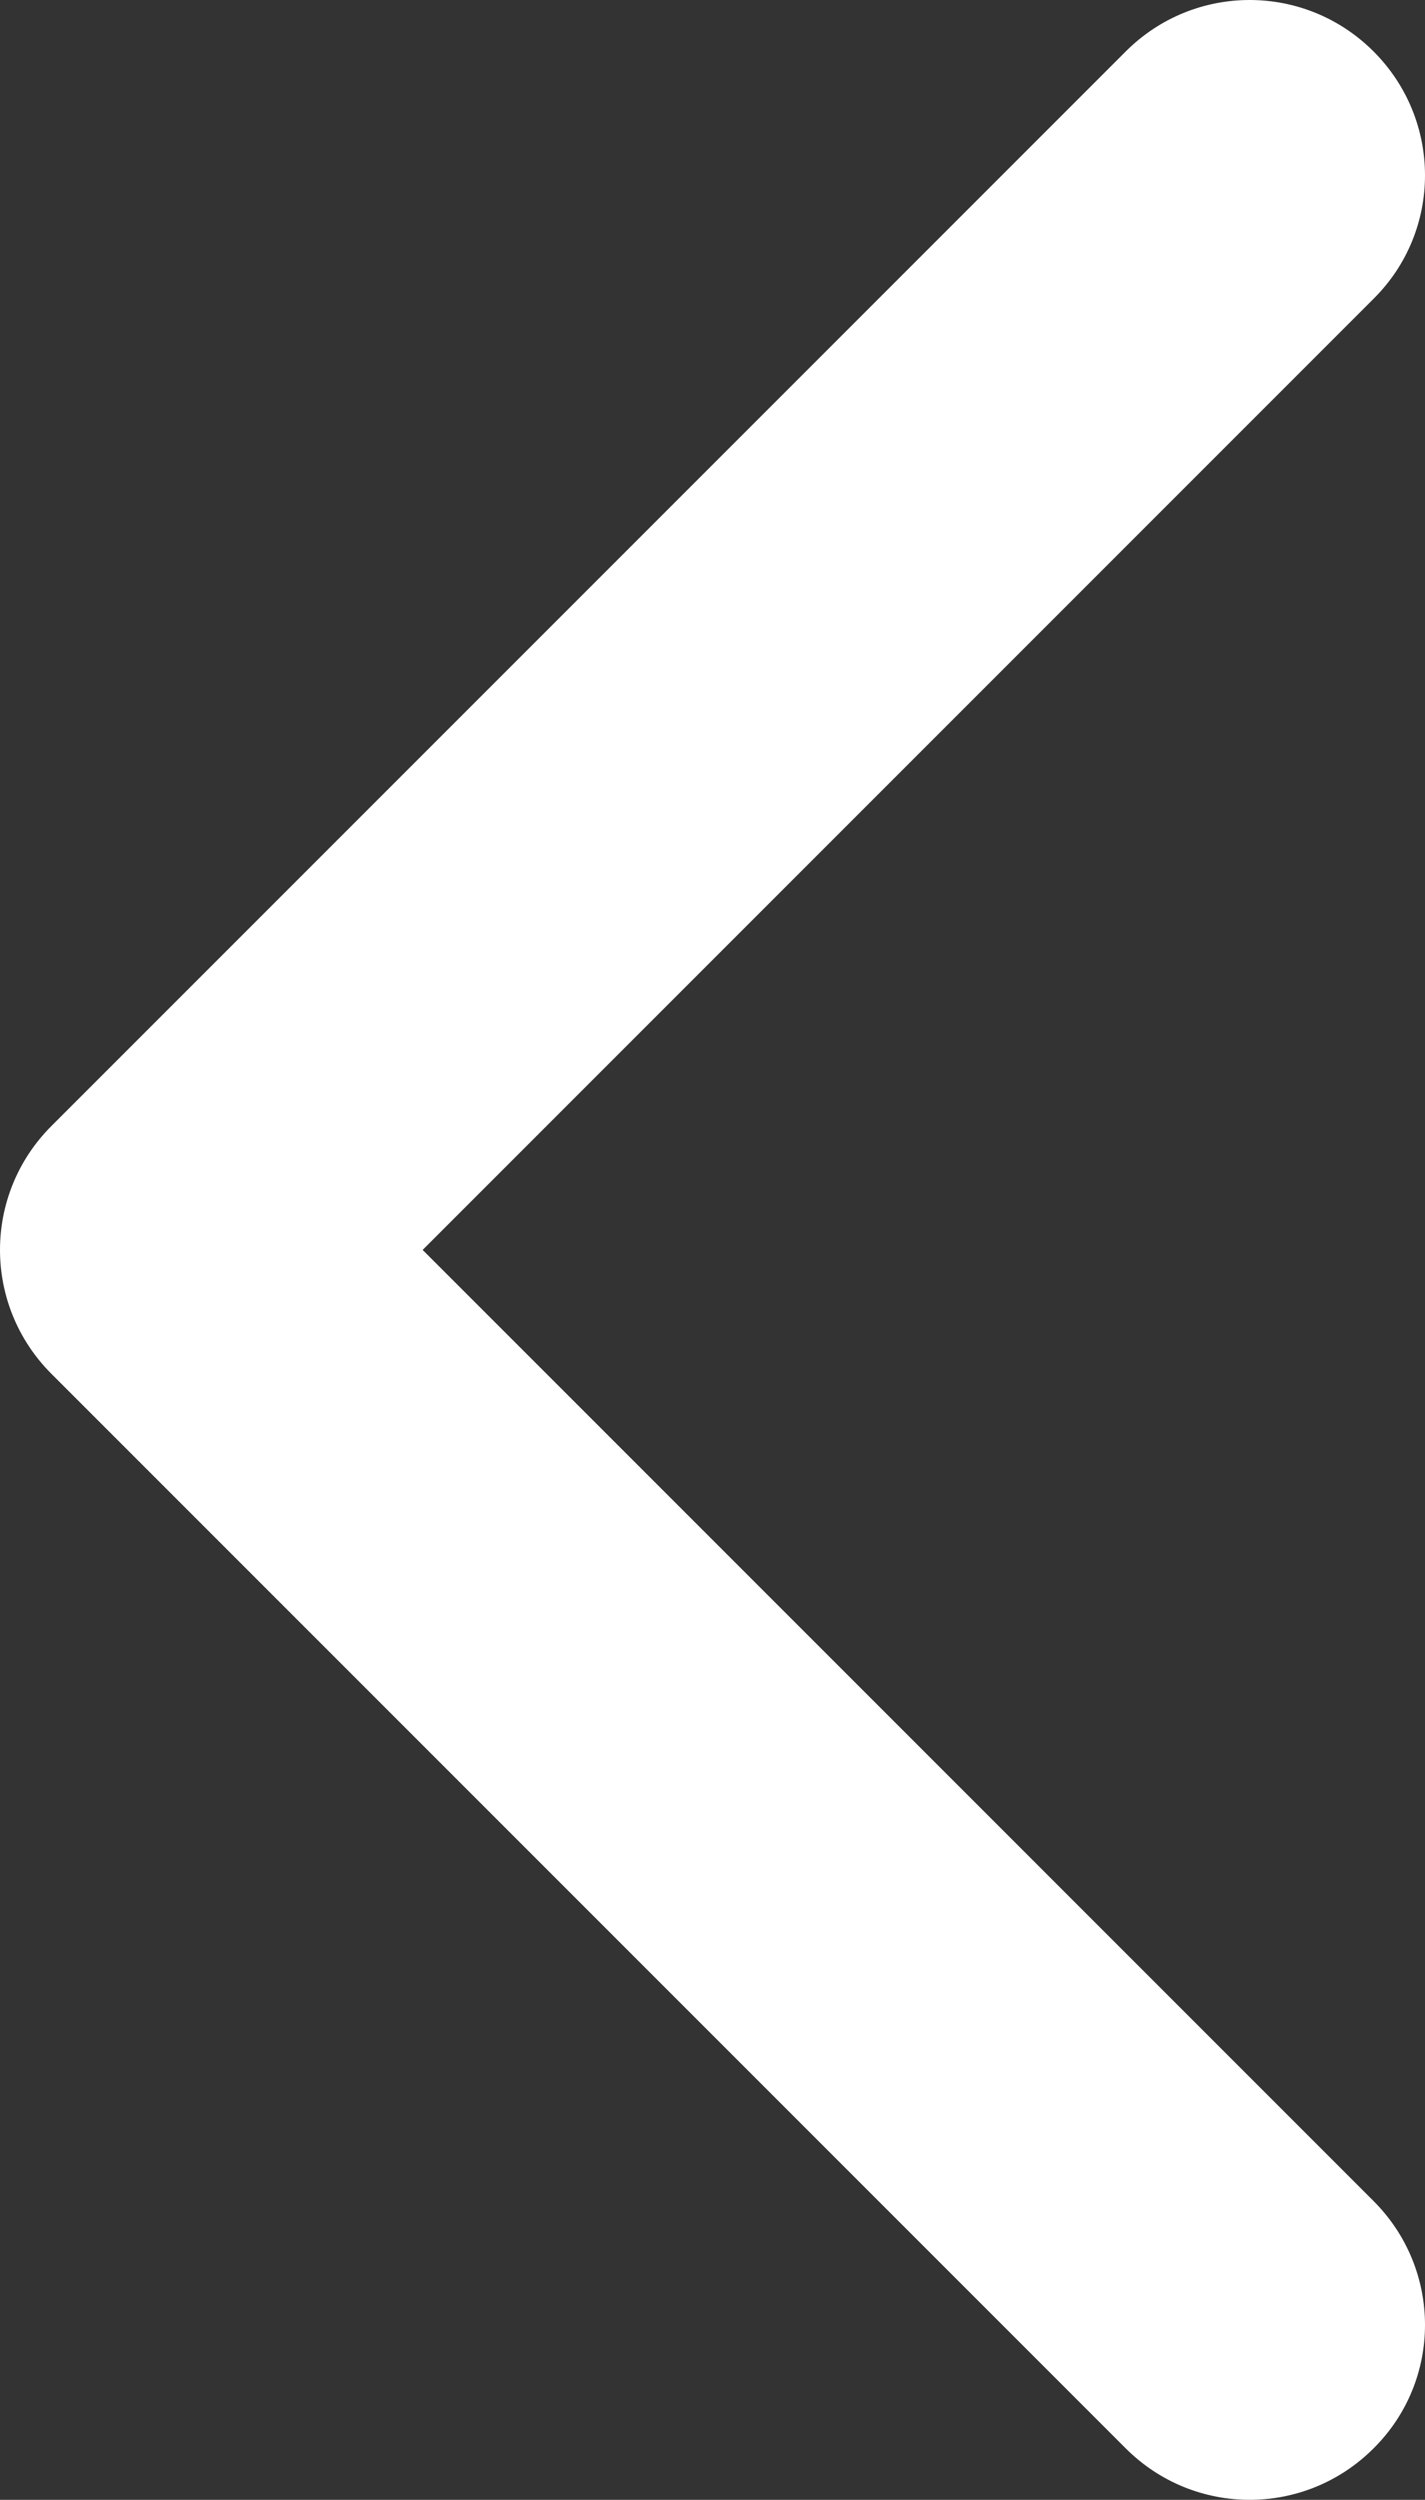
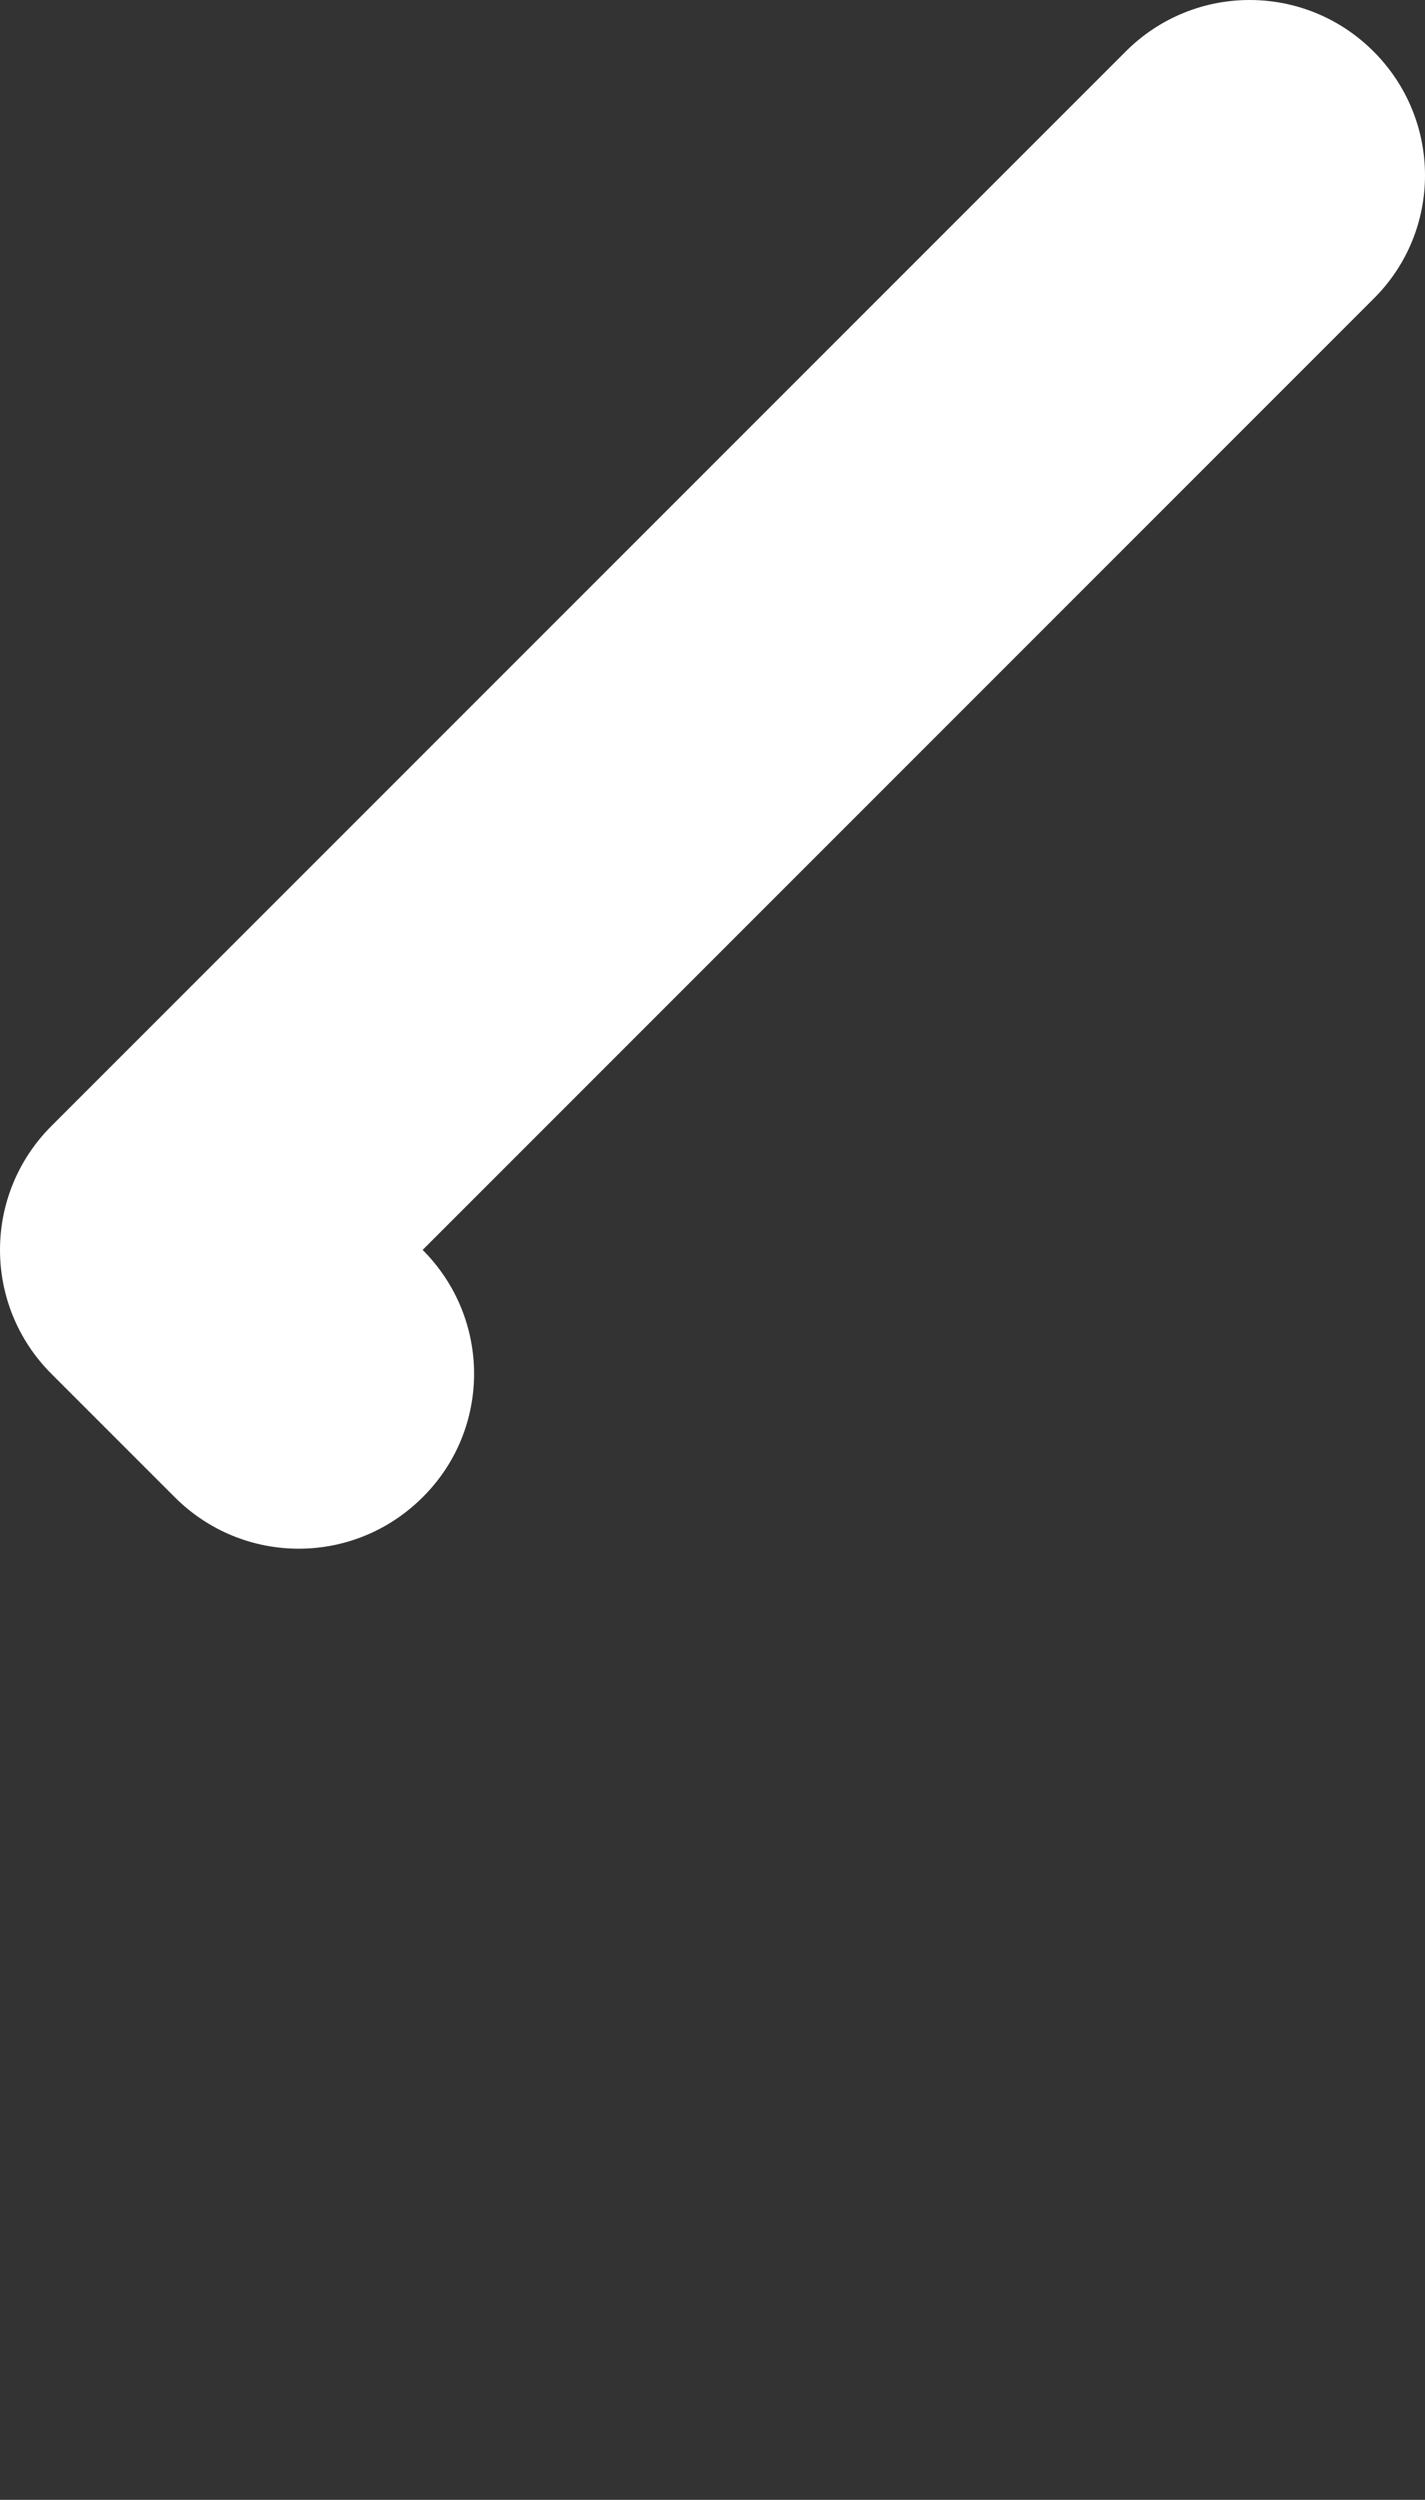
<svg xmlns="http://www.w3.org/2000/svg" version="1.1" id="Capa_1" x="0px" y="0px" viewBox="0 0 257.6 451.8" style="enable-background:new 0 0 257.6 451.8;" xml:space="preserve">
  <rect x="0" y="0" width="257.6" height="451.8" fill="#333333" stroke="none" />
  <g>
-     <path d="M0,225.9c0-8.1,3.1-16.2,9.3-22.4L203.5,9.3c12.4-12.4,32.4-12.4,44.8,0c12.4,12.4,12.4,32.4,0,44.7L76.4,225.9   l171.9,171.9c12.4,12.4,12.4,32.4,0,44.7c-12.4,12.4-32.4,12.4-44.8,0L9.3,248.3C3.1,242.1,0,234,0,225.9z" fill="#fff" />
+     <path d="M0,225.9c0-8.1,3.1-16.2,9.3-22.4L203.5,9.3c12.4-12.4,32.4-12.4,44.8,0c12.4,12.4,12.4,32.4,0,44.7L76.4,225.9   c12.4,12.4,12.4,32.4,0,44.7c-12.4,12.4-32.4,12.4-44.8,0L9.3,248.3C3.1,242.1,0,234,0,225.9z" fill="#fff" />
  </g>
</svg>